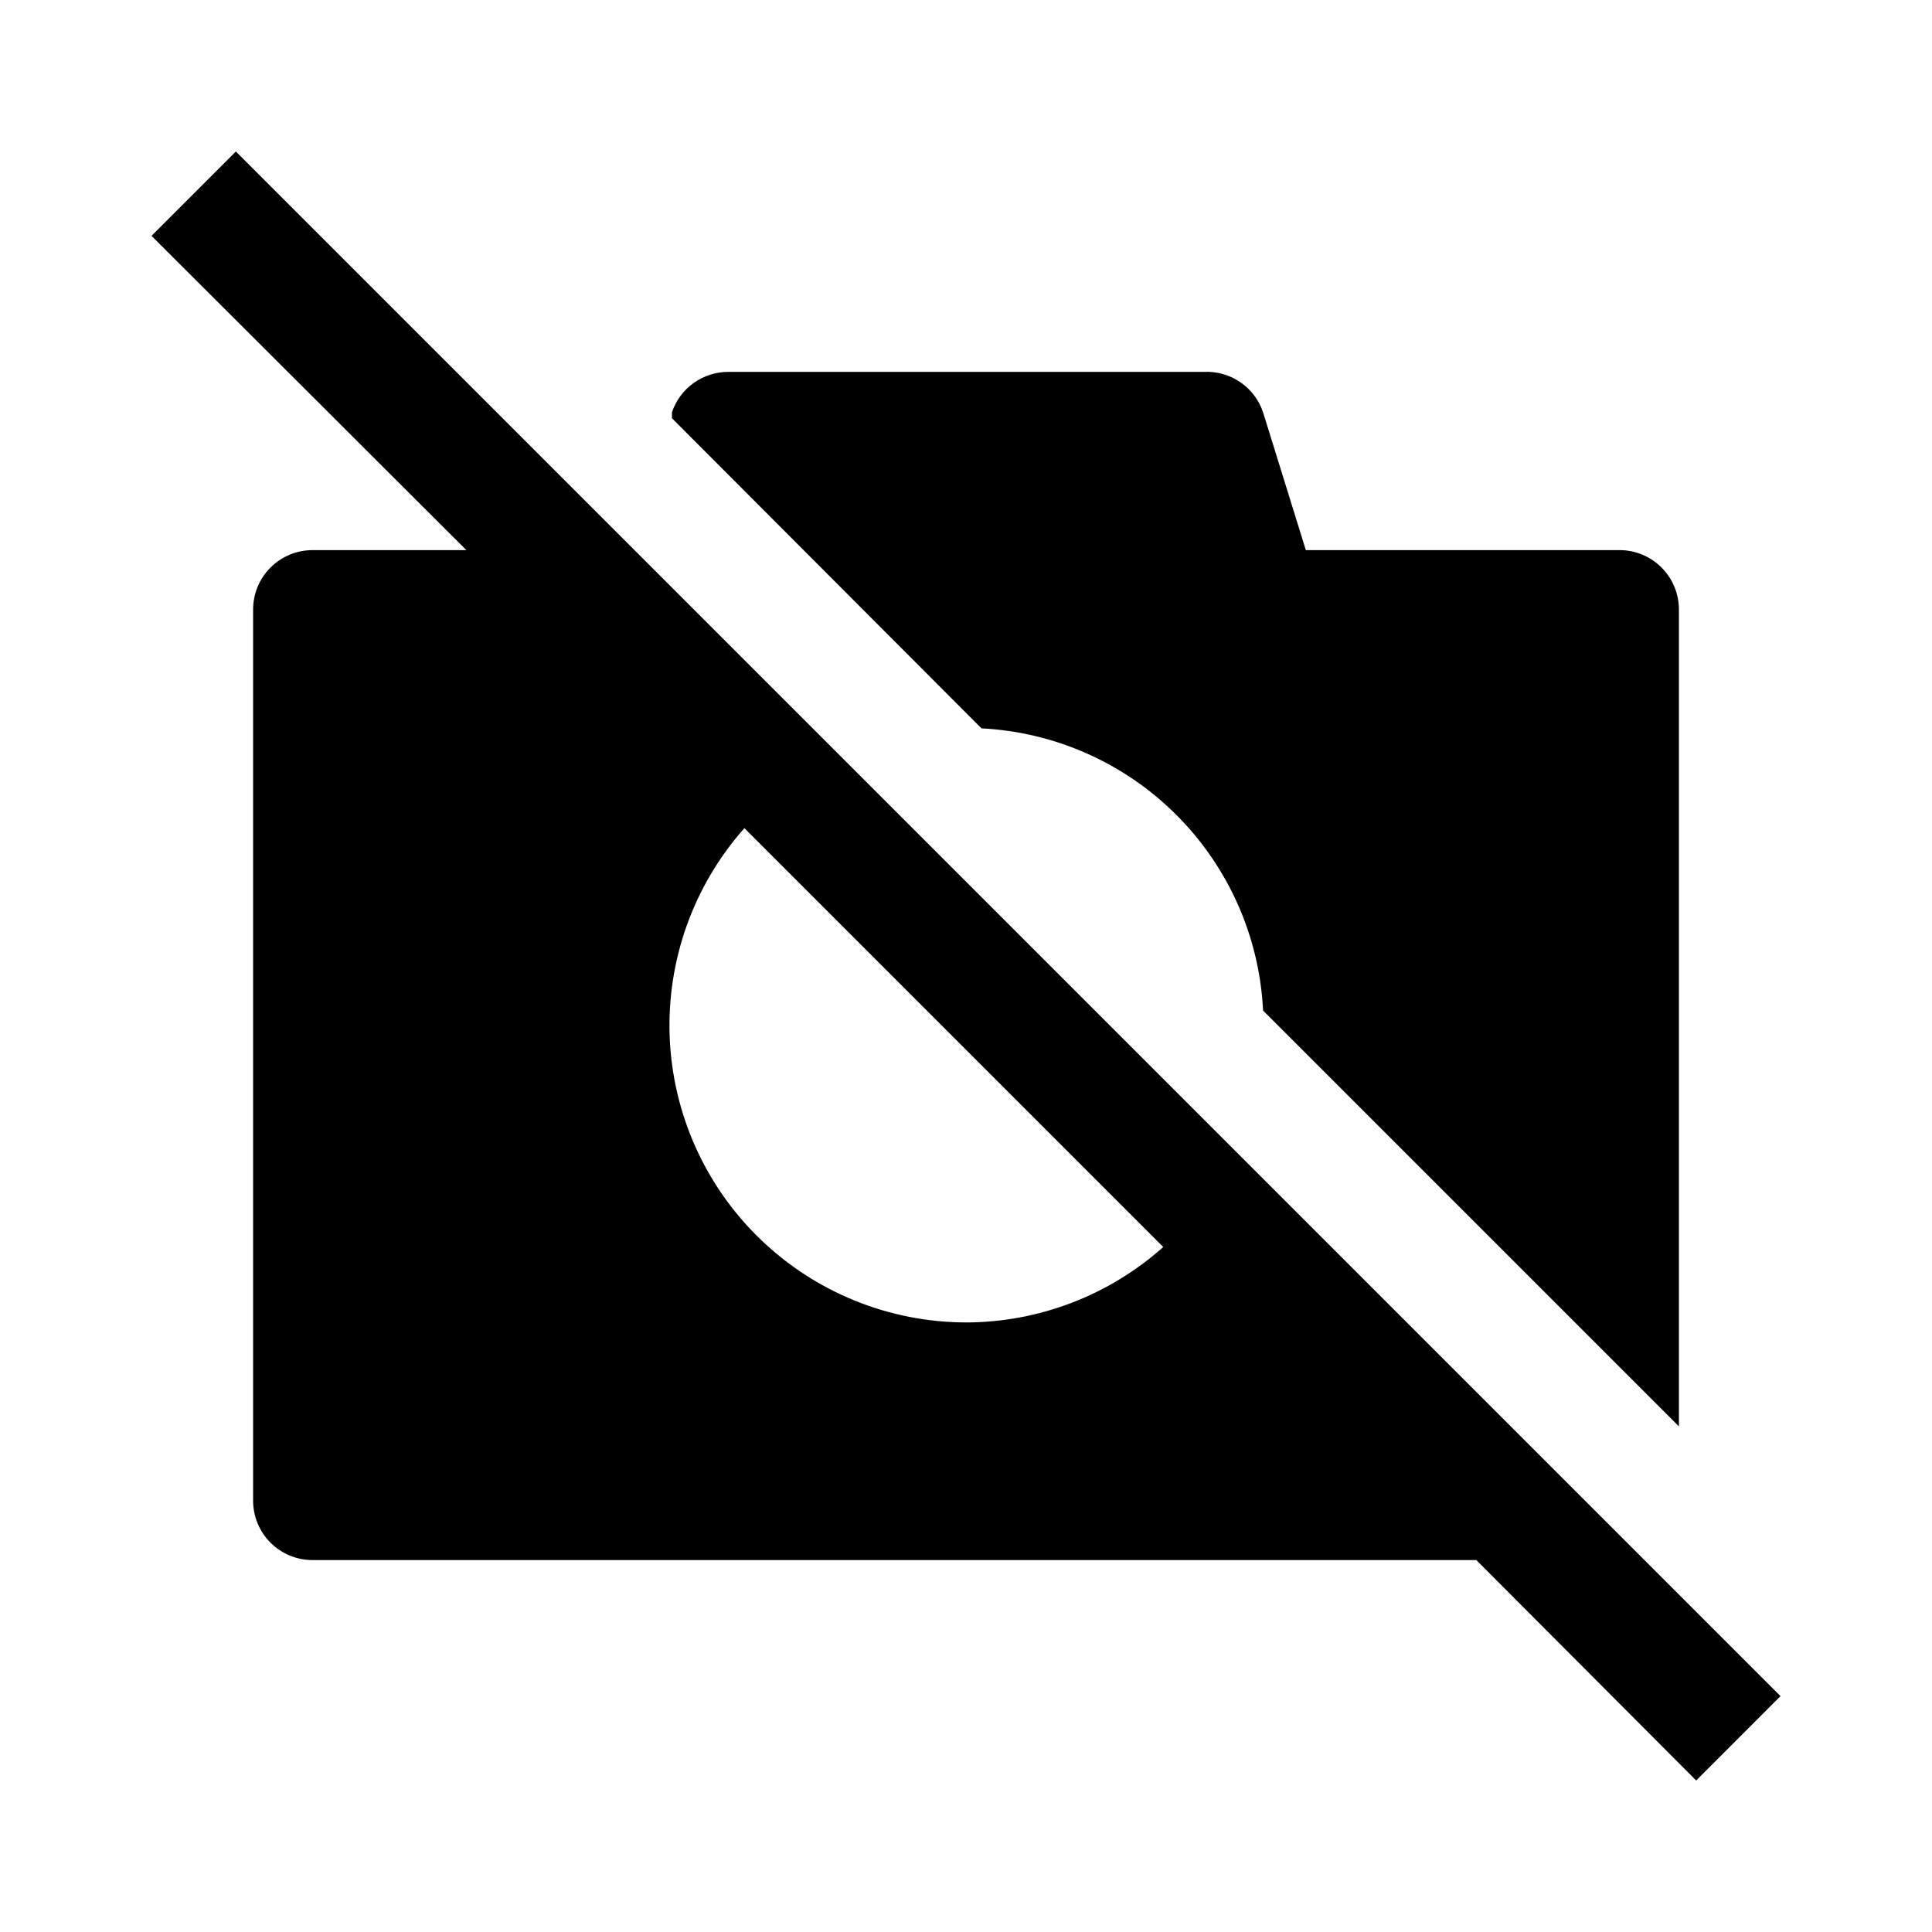
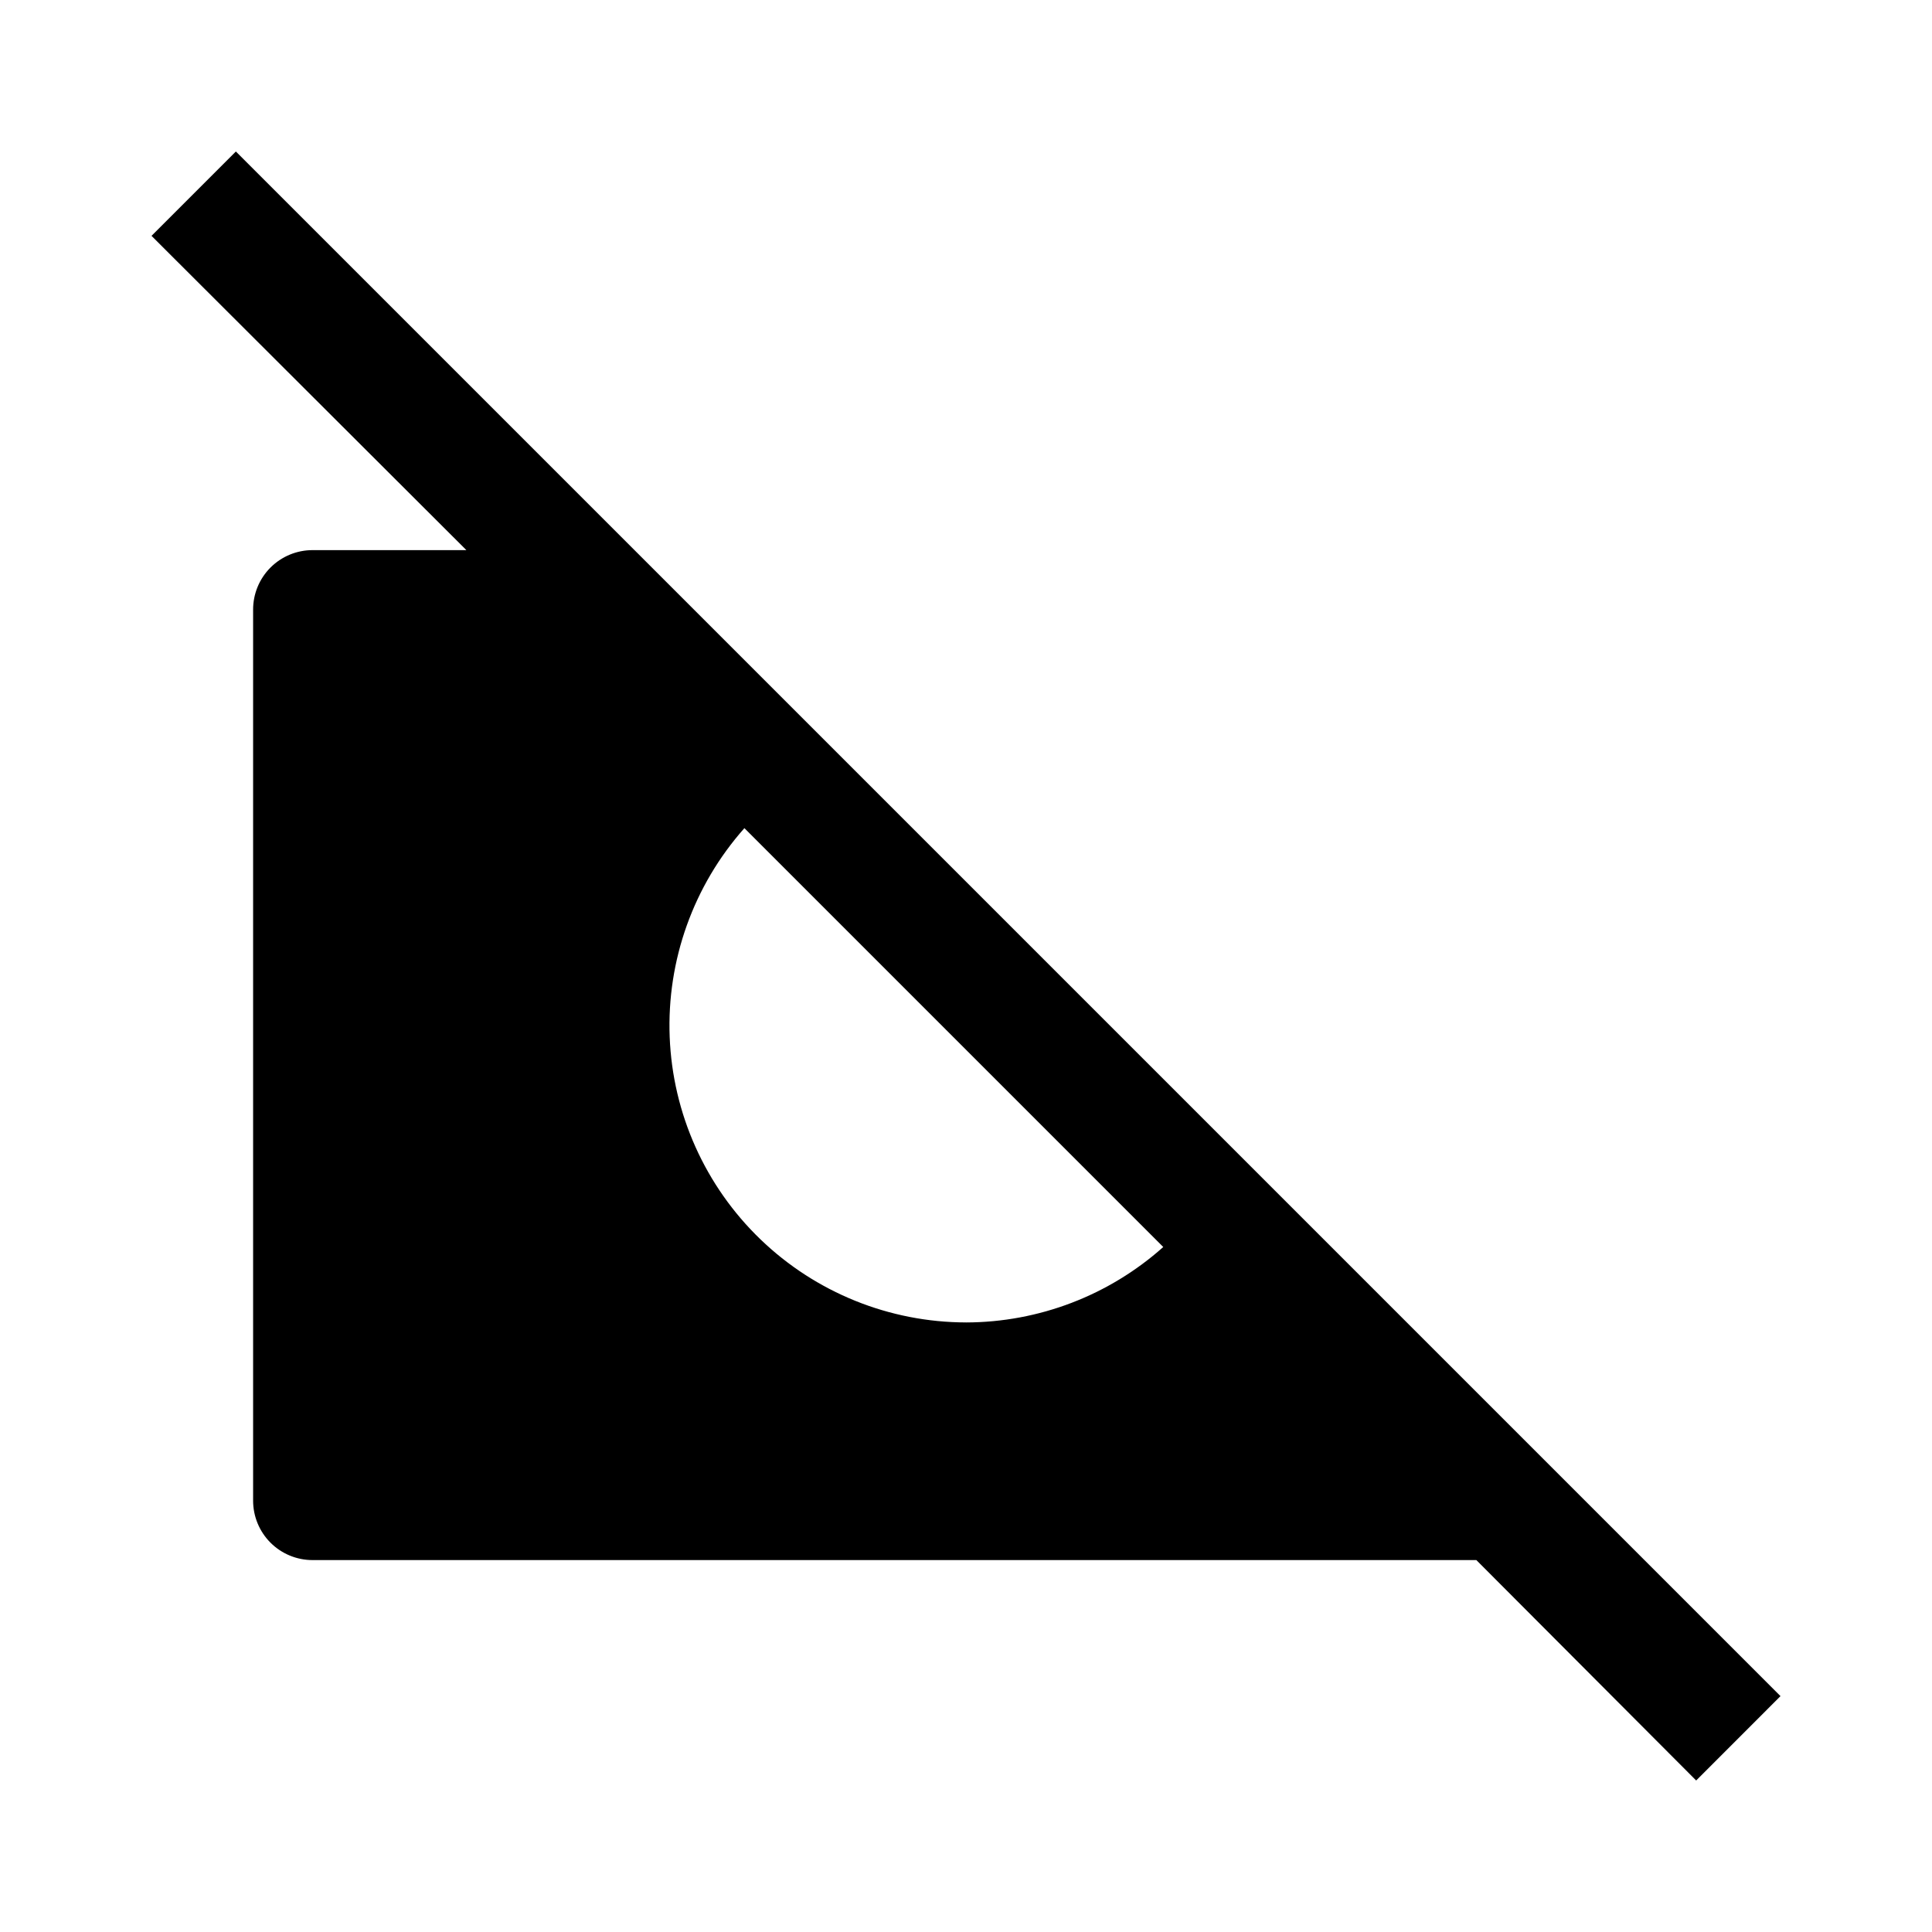
<svg xmlns="http://www.w3.org/2000/svg" fill="#000000" width="800px" height="800px" version="1.1" viewBox="144 144 512 512">
  <g>
-     <path d="m478.72 411.8 110.21 110.21v-216.48c0-4.176-1.656-8.18-4.609-11.133s-6.957-4.613-11.133-4.613h-83.129l-11.336-36.523c-1.094-3.262-3.227-6.07-6.07-8.004-2.844-1.934-6.242-2.883-9.672-2.703h-125.95c-3.301-0.008-6.523 1.02-9.207 2.941s-4.695 4.637-5.75 7.766v1.574l82.027 82.184c19.496 0.992 37.93 9.191 51.719 23.012 13.793 13.82 21.957 32.27 22.906 51.77z" />
    <path d="m615.85 593.49-409.34-409.34-22.355 22.355 83.441 83.285h-40.777c-4.176 0-8.18 1.66-11.133 4.613-2.949 2.953-4.609 6.957-4.609 11.133v236.16c0 4.176 1.66 8.18 4.609 11.133 2.953 2.953 6.957 4.609 11.133 4.609h308.43l58.254 58.41zm-215.85-99.031c-20.324-0.035-39.848-7.93-54.484-22.031-14.637-14.102-23.25-33.316-24.043-53.625-0.789-20.309 6.305-40.137 19.801-55.332l111 111c-14.387 12.84-32.988 19.957-52.27 19.992z" />
  </g>
</svg>